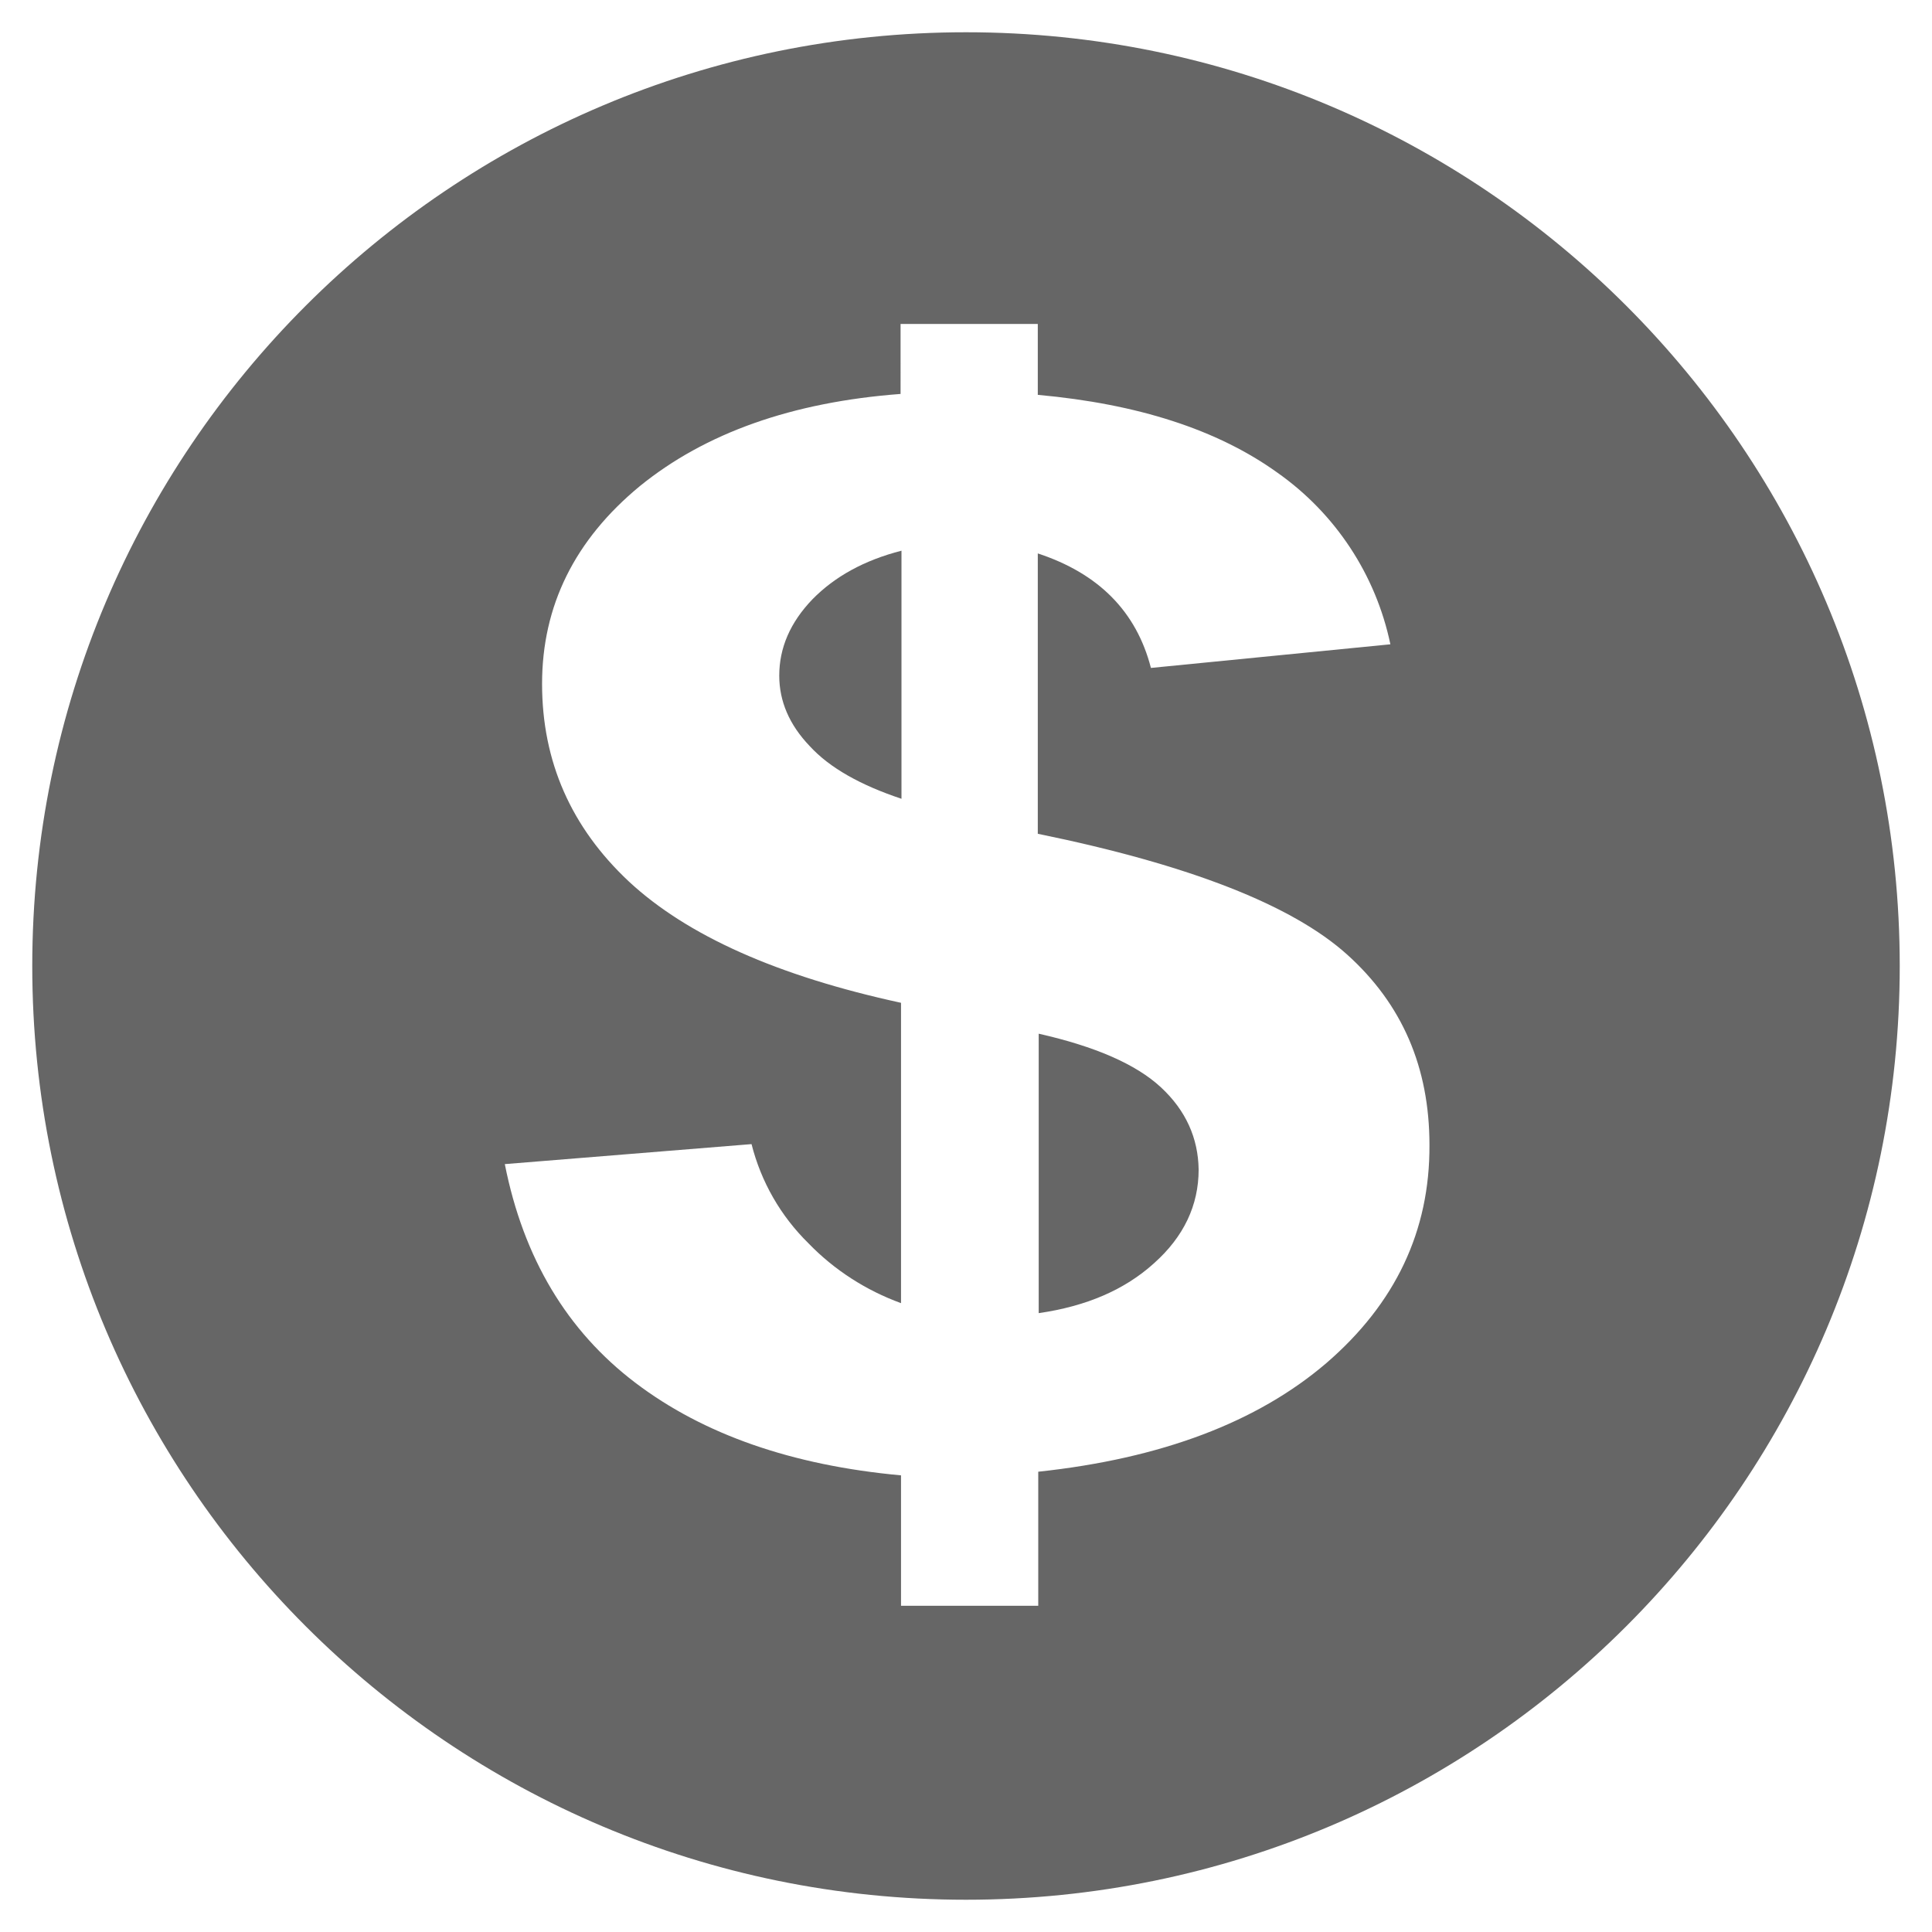
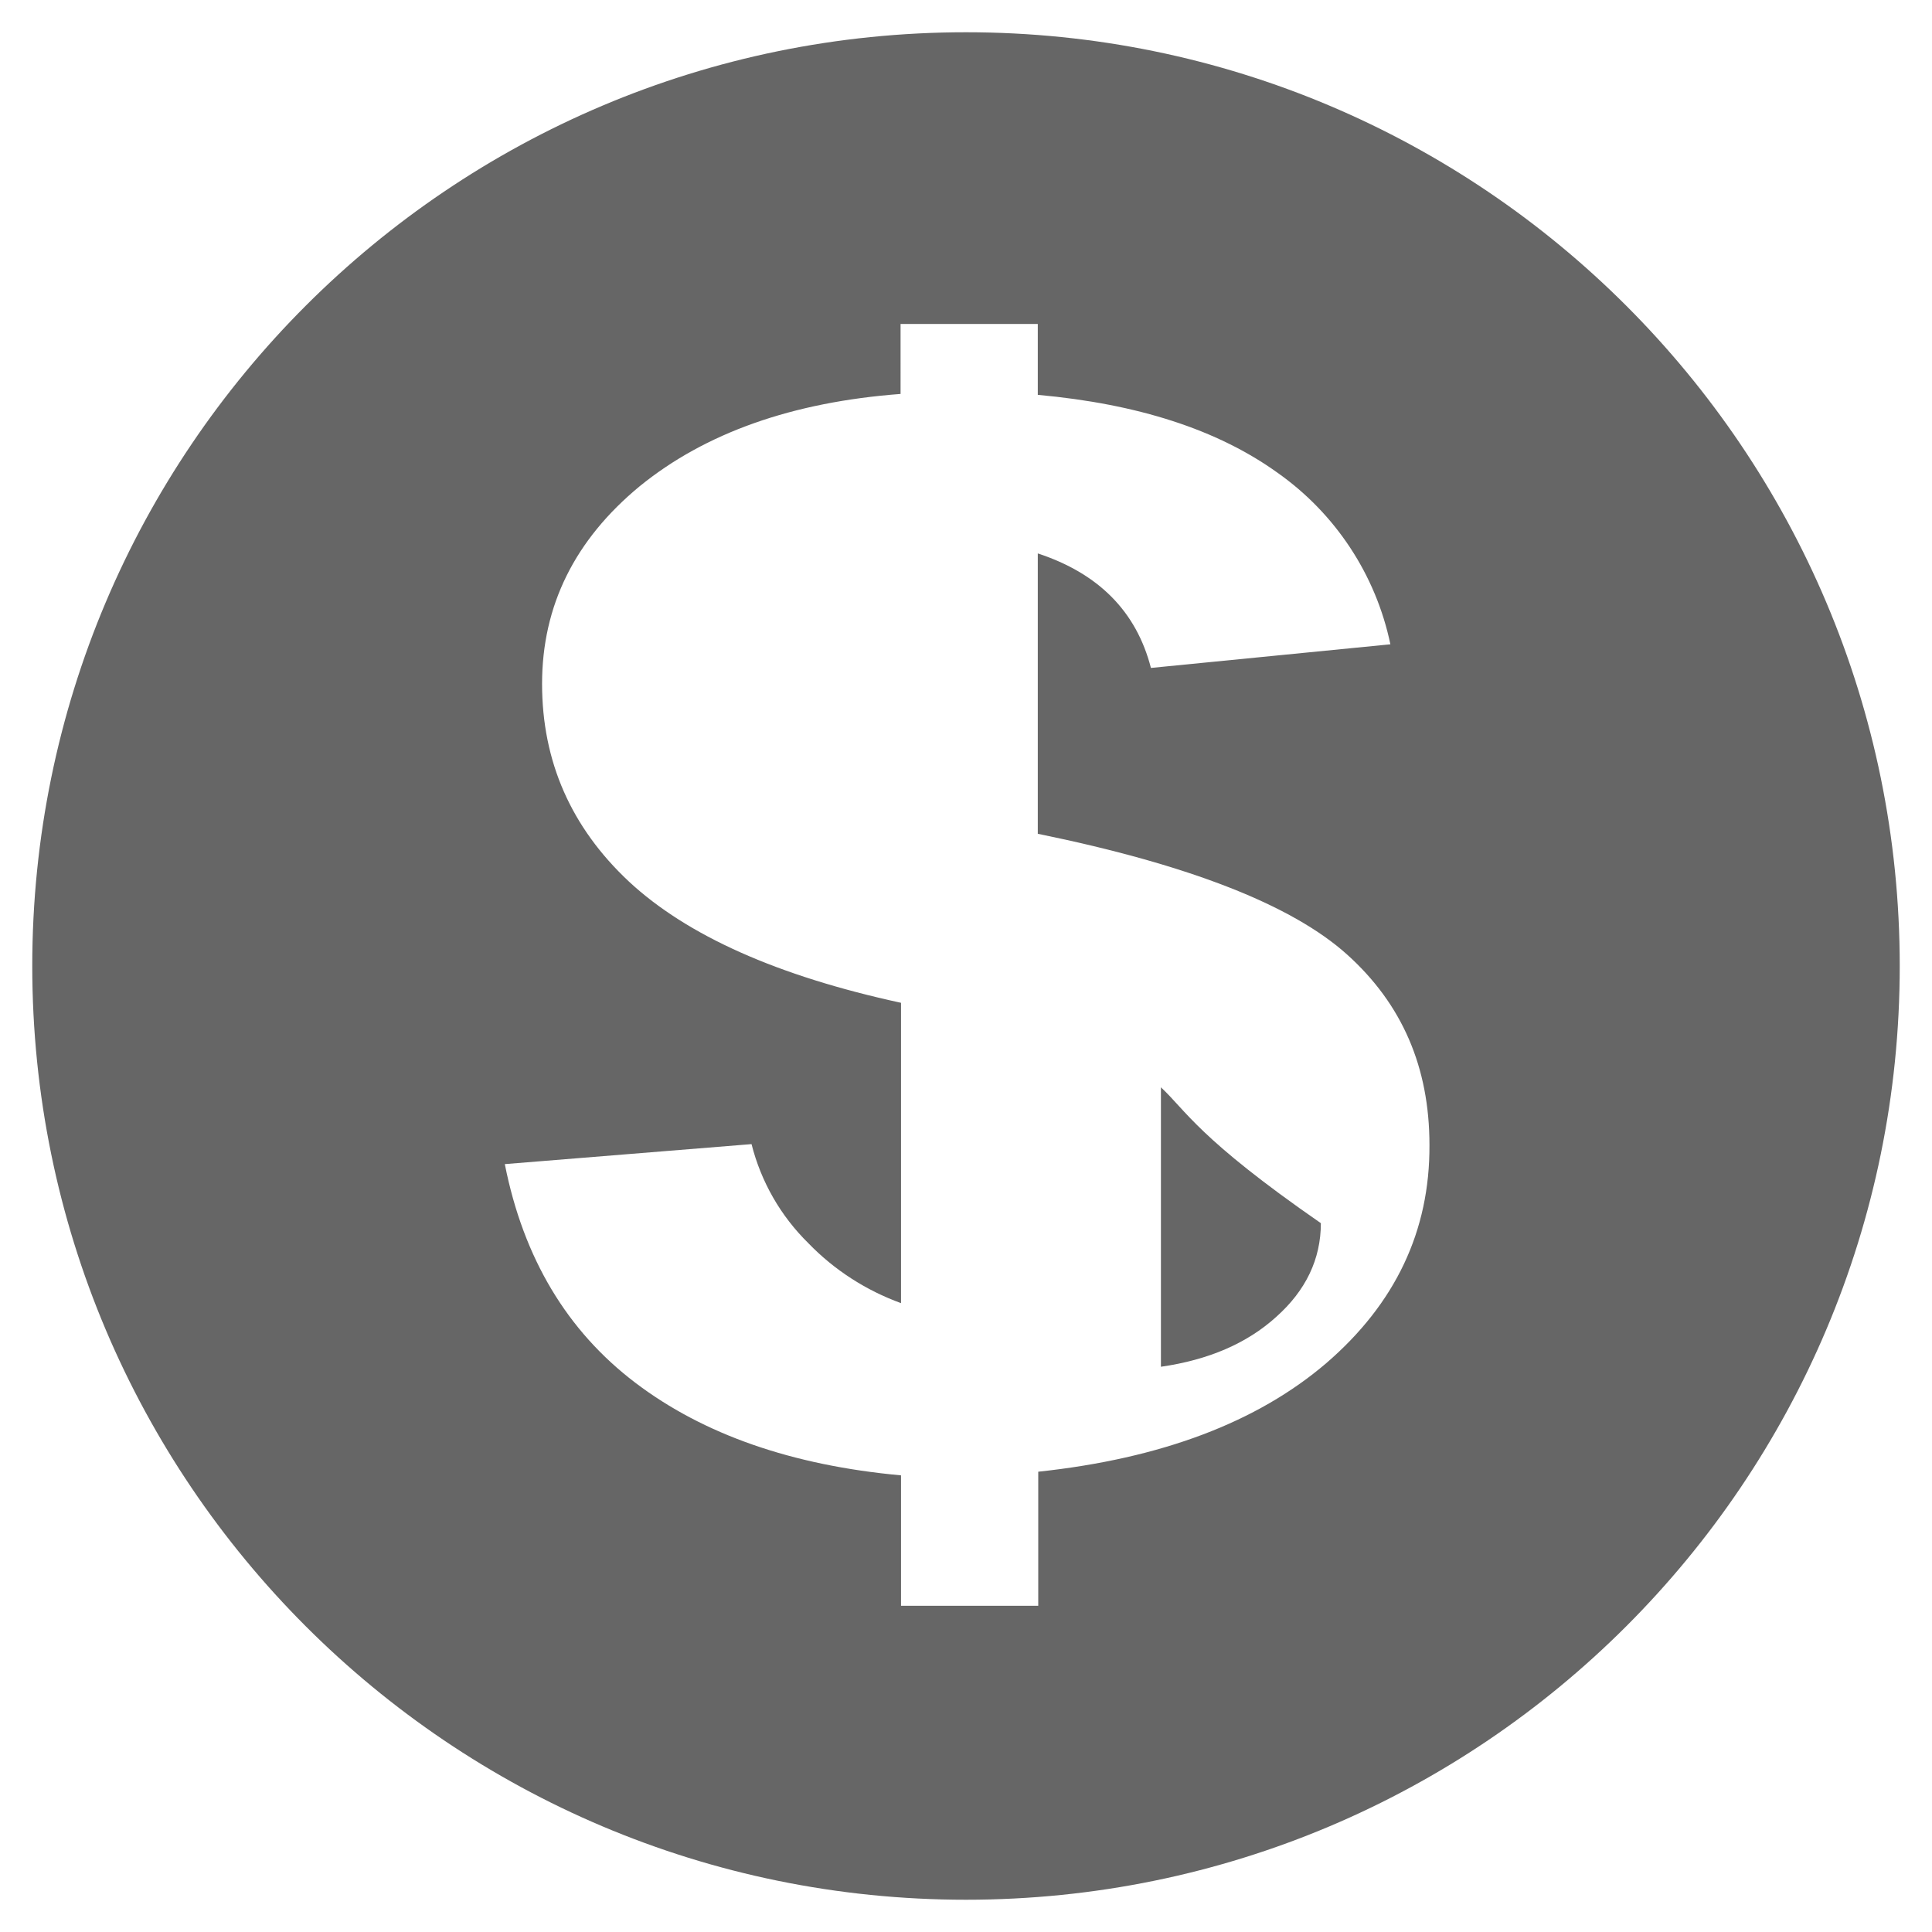
<svg xmlns="http://www.w3.org/2000/svg" version="1.1" id="图层_1" x="0px" y="0px" viewBox="0 0 425.2 425.2" style="enable-background:new 0 0 425.2 425.2;" xml:space="preserve">
  <style type="text/css">
	.st0{fill:#666666;}
</style>
  <title>画板 2 副本 2</title>
  <g>
    <path class="st0" d="M212.6,7.1C99.1,7.1,7.1,99.1,7.1,212.6s92,205.5,205.5,205.5s205.5-92,205.5-205.5S326.1,7.1,212.6,7.1z    M291.9,300c-15.2,13-36.3,21-63.4,23.9v29.5h-30.2v-28.7c-24-2.2-43.5-9-58.5-20.4c-15-11.4-24.6-27.4-28.7-48.1l54.3-4.4   c2.1,8.3,6.4,15.8,12.5,21.8c5.7,5.9,12.7,10.4,20.4,13.2v-66.1c-27.2-5.9-47.1-14.8-59.9-26.7c-12.7-11.9-19.1-26.4-19.1-43.5   c0-17.2,7.2-31.7,21.5-43.5c14.4-11.7,33.5-18.5,57.4-20.3V71.3h30.2v15.6c22.1,2,39.6,7.7,52.7,17.1c12.8,9,21.7,22.5,24.9,37.8   l-52.7,5.2c-3.2-12.4-11.5-20.8-24.9-25.2v61.7c33.3,6.8,56,15.7,68.1,26.6c12.1,10.9,18.1,24.8,18.1,41.9   C314.7,270.9,307.1,286.9,291.9,300L291.9,300z" />
-     <path class="st0" d="M255.5,239.3c-5.5-5.1-14.5-9-26.9-11.8v61.5c10.4-1.5,18.9-5.1,25.4-11c6.5-5.8,9.8-12.7,9.8-20.6   C263.7,250.5,261,244.4,255.5,239.3z" />
-     <path class="st0" d="M171.5,148.7c0,5.6,2.2,10.8,6.7,15.5c4.4,4.8,11.2,8.6,20.2,11.6v-54.6c-8.2,2.1-14.7,5.7-19.6,10.7   C173.9,137,171.5,142.6,171.5,148.7z" />
+     <path class="st0" d="M255.5,239.3v61.5c10.4-1.5,18.9-5.1,25.4-11c6.5-5.8,9.8-12.7,9.8-20.6   C263.7,250.5,261,244.4,255.5,239.3z" />
  </g>
</svg>